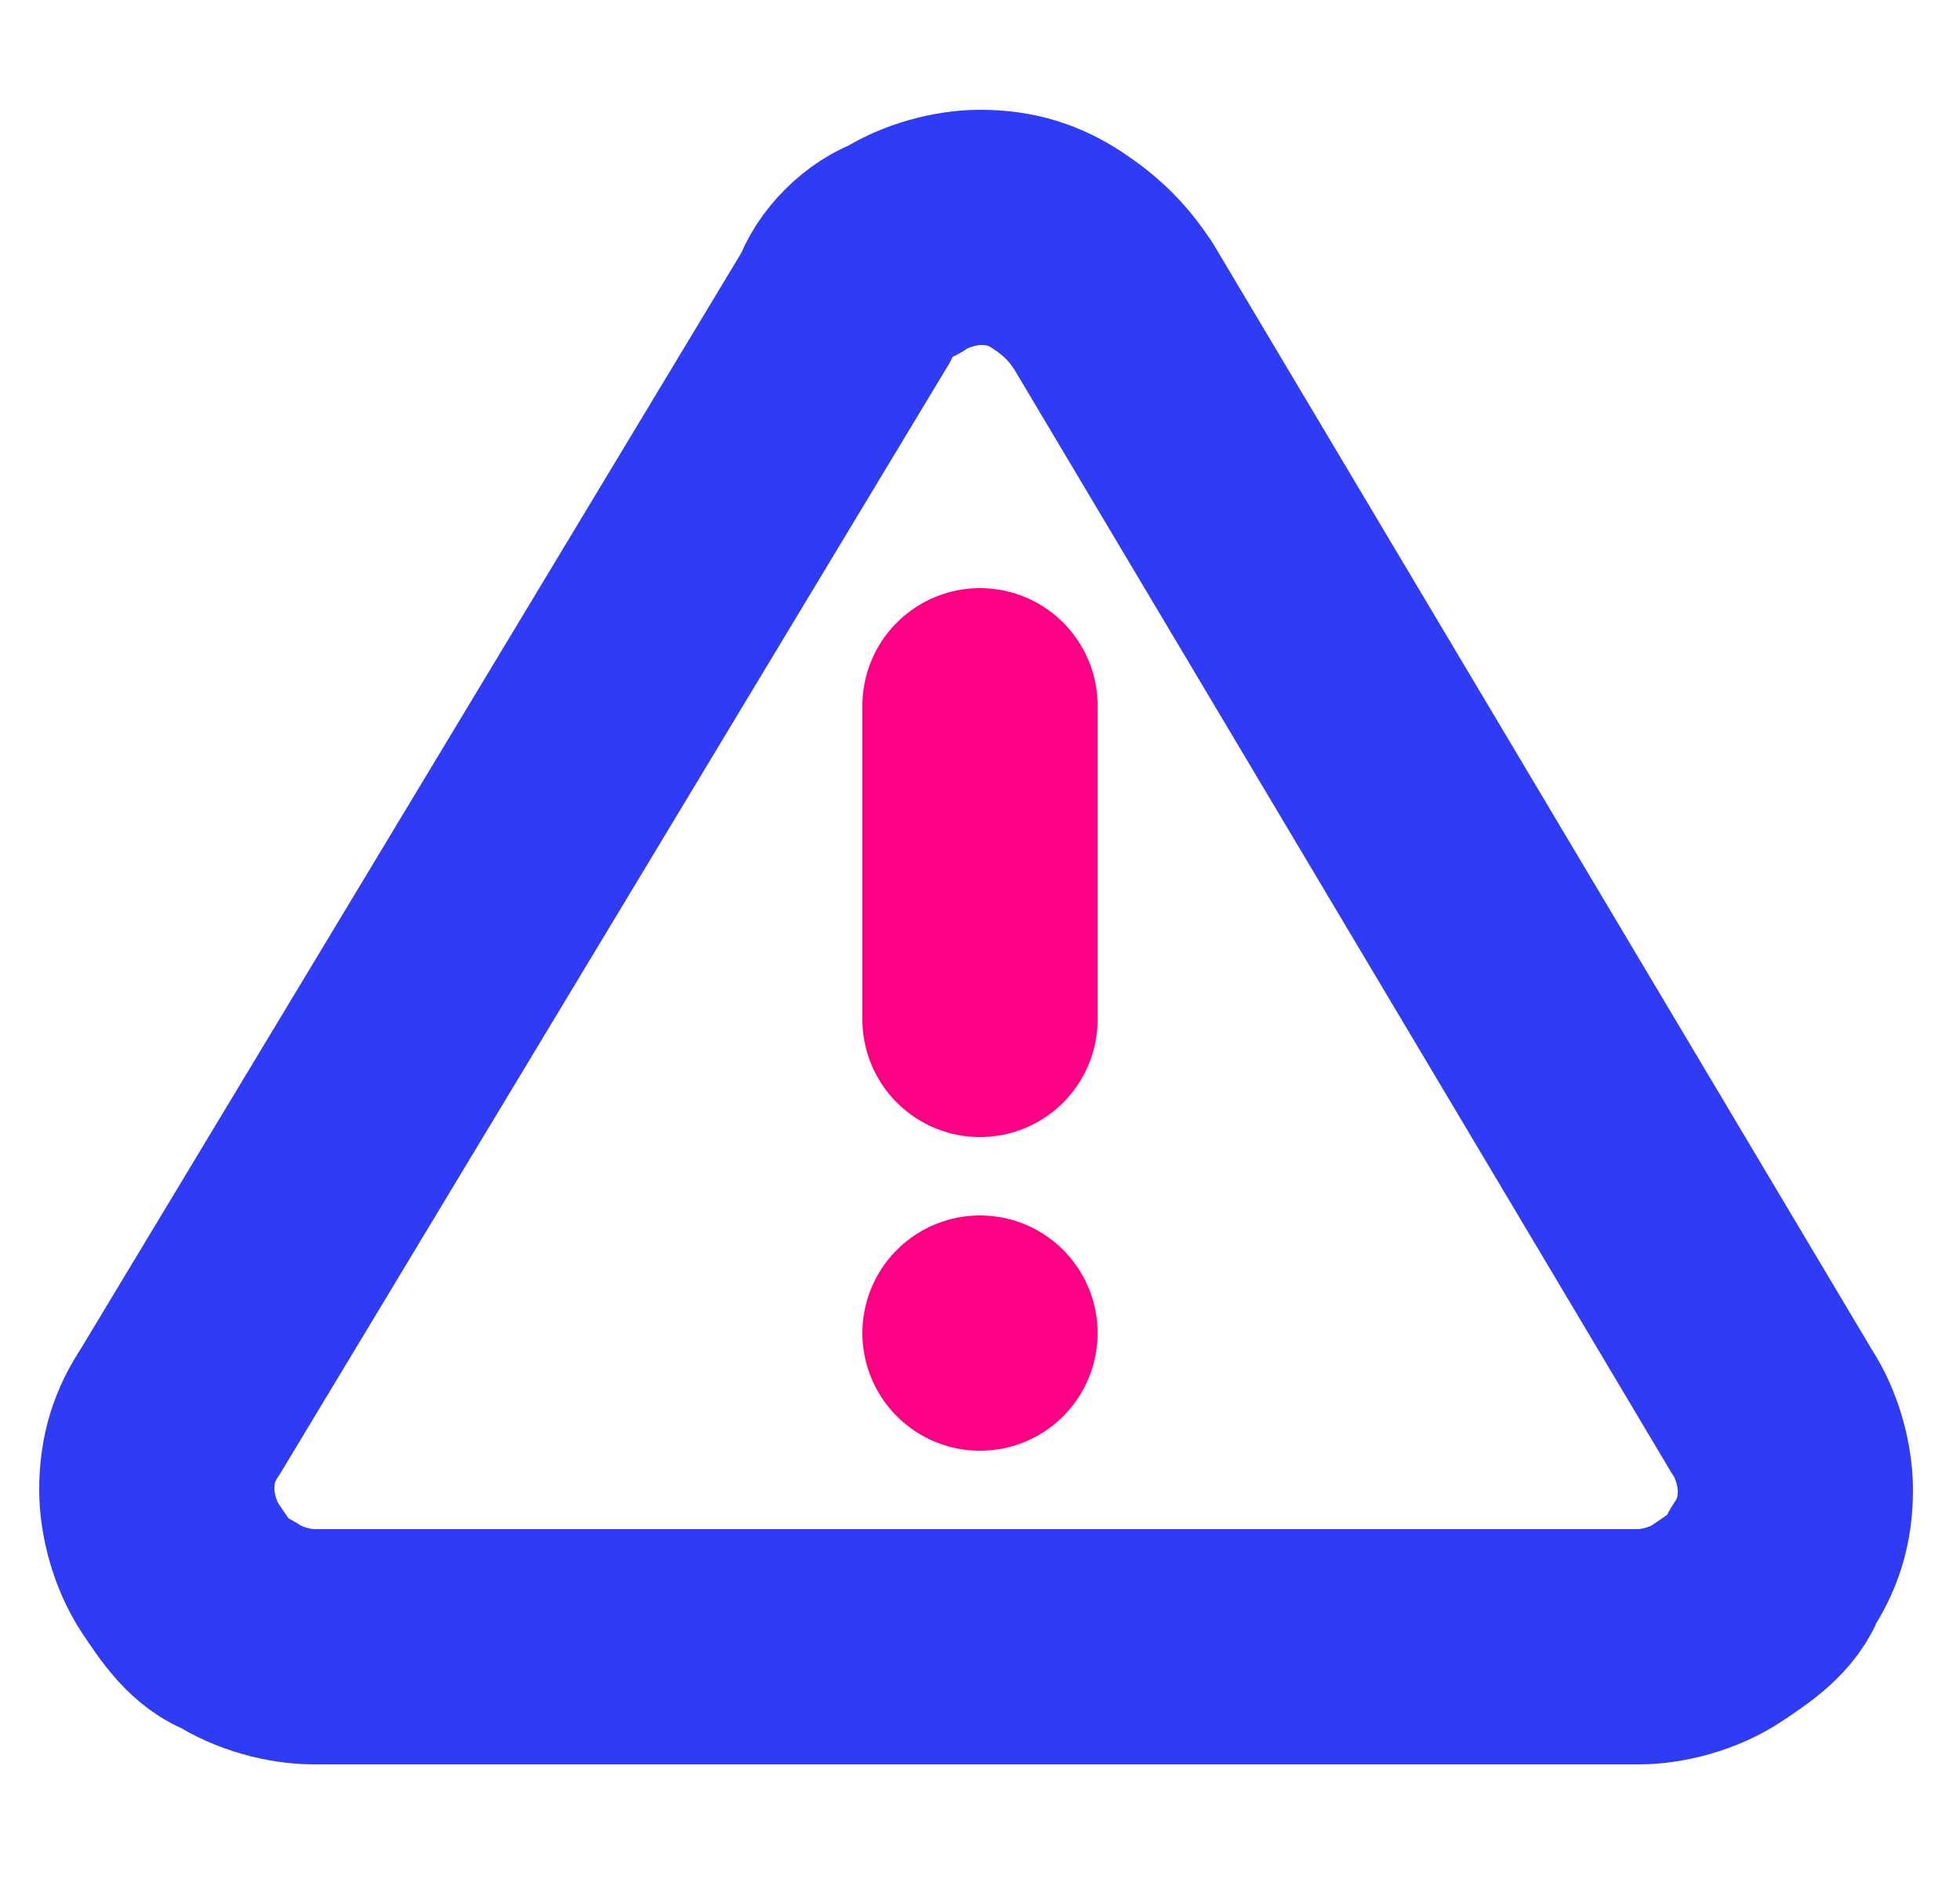
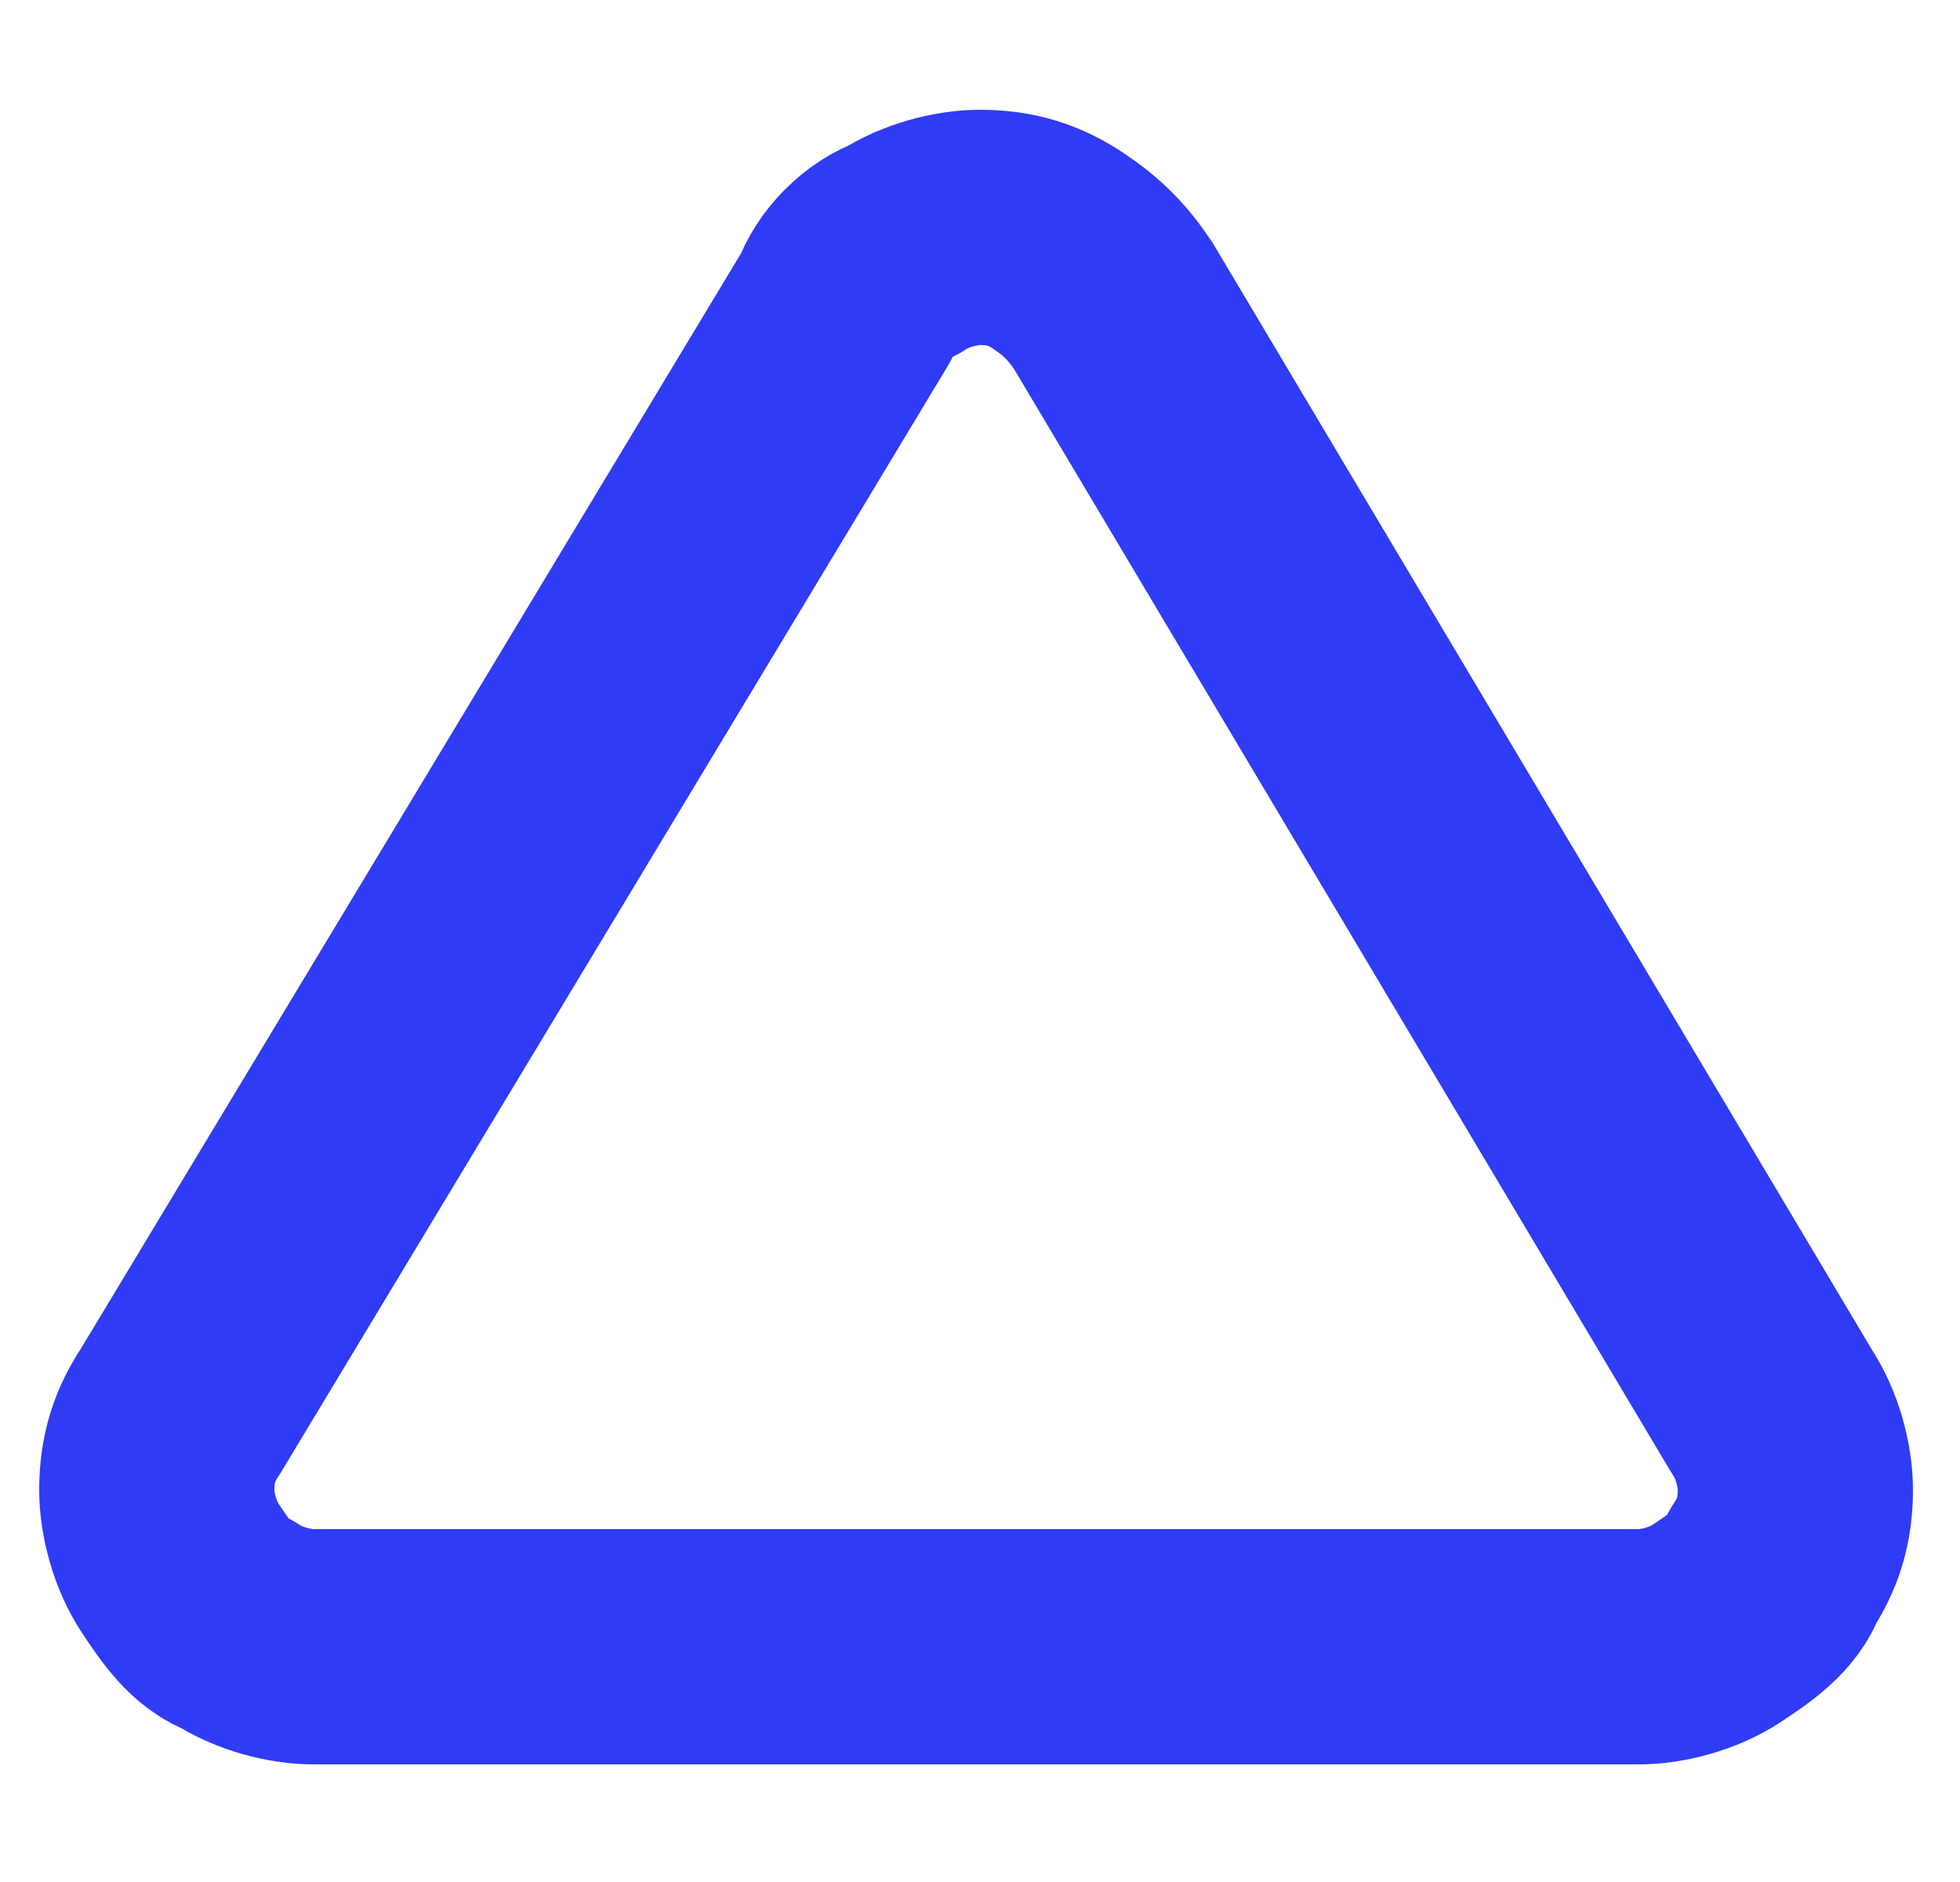
<svg xmlns="http://www.w3.org/2000/svg" version="1.1" id="Layer_1" x="0px" y="0px" viewBox="0 0 25 24" style="enable-background:new 0 0 25 24;" xml:space="preserve">
  <style type="text/css">
	.st0{fill:none;stroke:#2F3BF5;stroke-width:3;stroke-linecap:round;stroke-linejoin:round;}
	.st1{fill:none;stroke:#FF0084;stroke-width:3;stroke-linecap:round;stroke-linejoin:round;}
</style>
  <g>
    <g>
      <path class="st0" d="M10.8,3.9L2.3,18C2.1,18.3,2,18.6,2,19c0,0.3,0.1,0.7,0.3,1c0.2,0.3,0.4,0.6,0.7,0.7C3.3,20.9,3.7,21,4,21    h16.9c0.3,0,0.7-0.1,1-0.3c0.3-0.2,0.6-0.4,0.7-0.7c0.2-0.3,0.3-0.6,0.3-1c0-0.3-0.1-0.7-0.3-1L14.2,3.9c-0.2-0.3-0.4-0.5-0.7-0.7    c-0.3-0.2-0.6-0.3-1-0.3c-0.3,0-0.7,0.1-1,0.3C11.2,3.3,10.9,3.6,10.8,3.9L10.8,3.9z" />
-       <path class="st1" d="M12.5,9v4" />
-       <path class="st1" d="M12.5,17L12.5,17" />
    </g>
  </g>
</svg>